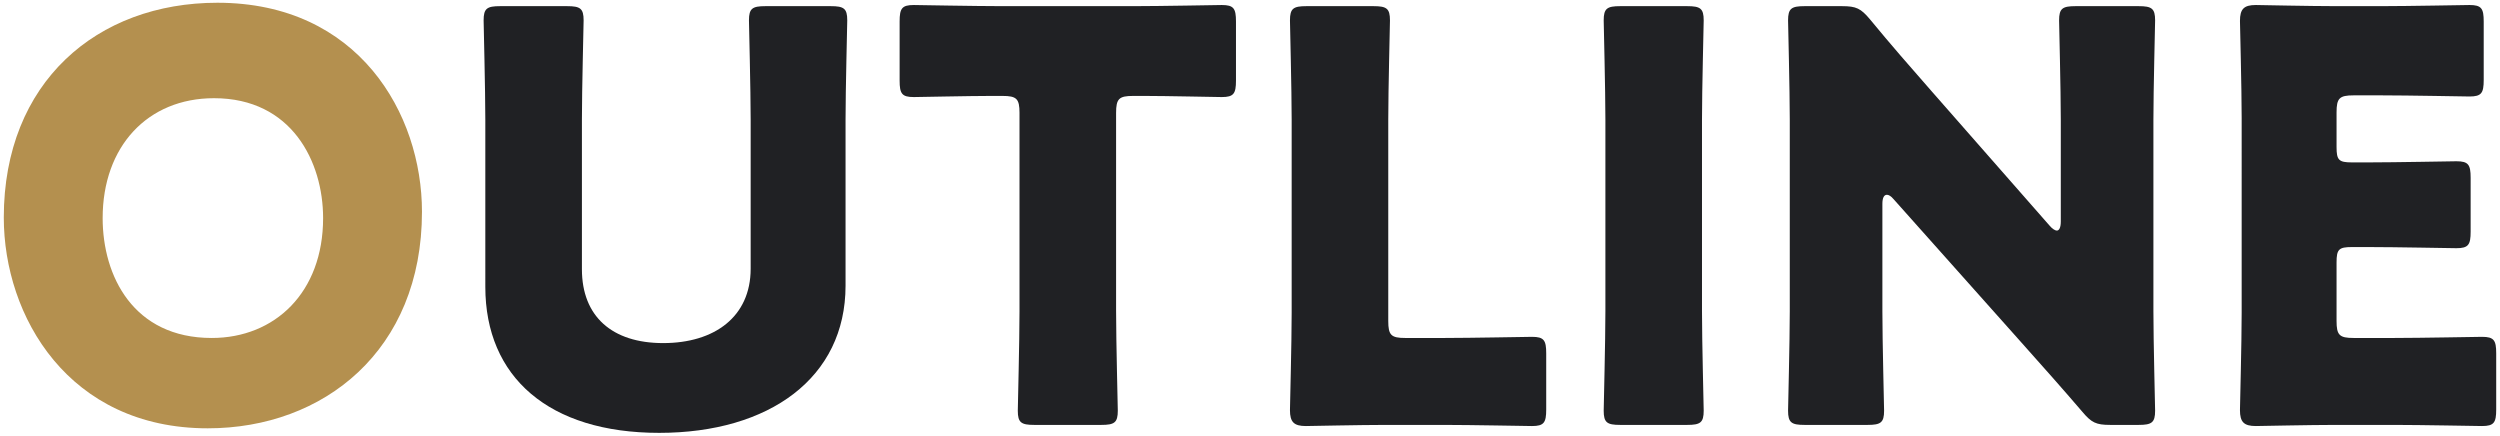
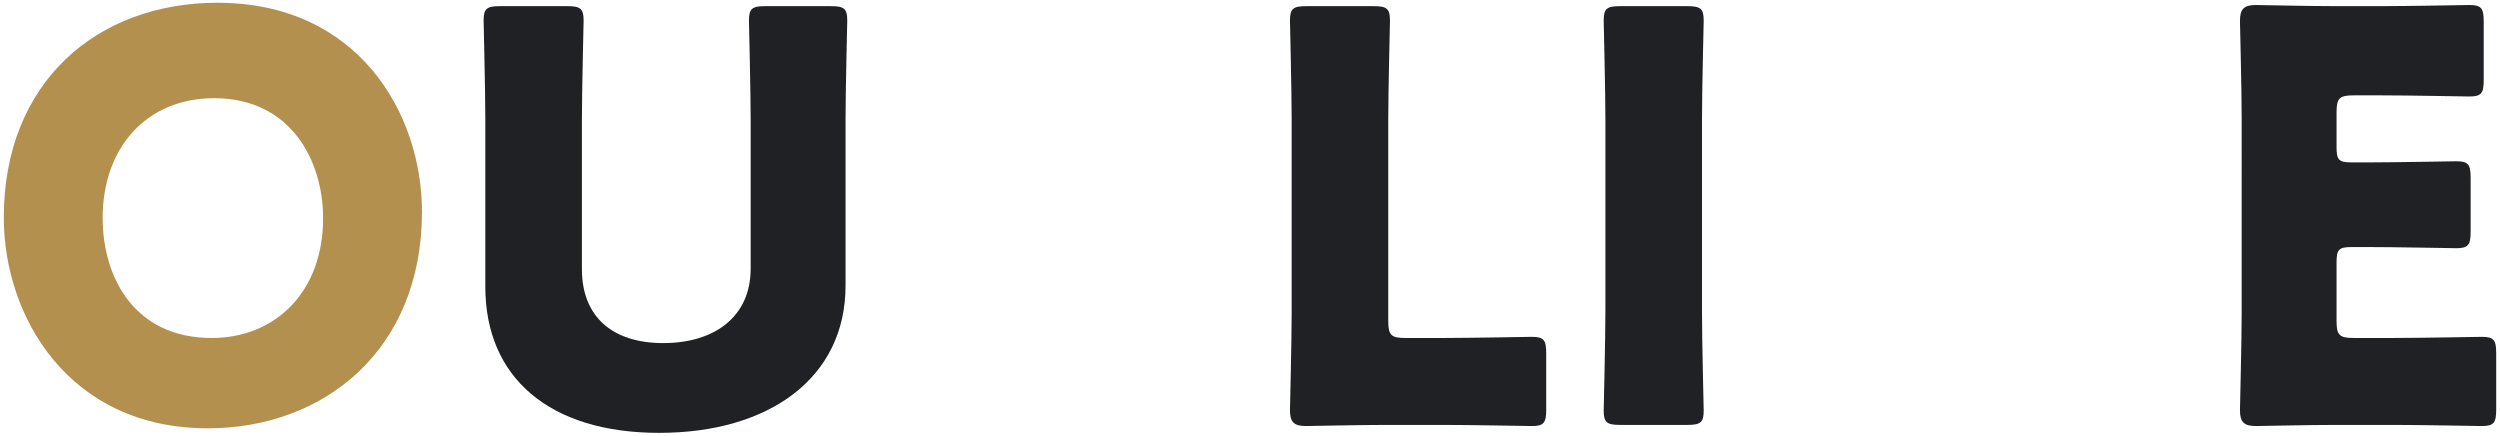
<svg xmlns="http://www.w3.org/2000/svg" width="264" height="46" data-name="レイヤー 1" viewBox="0 0 264 46">
  <defs>
    <style>
      .cls-1 {
        fill: #b4904f;
      }

      .cls-2 {
        fill: #202124;
      }
    </style>
  </defs>
  <path class="cls-1" d="M44.56,22.37c0,14.64-10.38,22.86-22.62,22.86C7.24,45.23.4,33.41.4,22.97.4,8.69,10.24.29,22.96.29c14.88,0,21.6,11.7,21.6,22.08ZM10.84,23.03c0,6.12,3.24,12.66,11.52,12.66,6.66,0,11.76-4.8,11.76-12.66,0-5.94-3.3-12.66-11.52-12.66-7.02,0-11.76,5.1-11.76,12.66Z" />
  <path class="cls-2" d="M89.29,30.17c0,9.72-8.04,15.54-19.68,15.54s-18.36-5.88-18.36-15.42V12.65c0-3.18-.18-10.08-.18-10.5,0-1.26.36-1.5,1.74-1.5h7.08c1.38,0,1.74.24,1.74,1.5,0,.42-.18,7.32-.18,10.5v15.78c0,4.98,3.18,7.8,8.58,7.8s9.24-2.76,9.24-7.86v-15.72c0-3.18-.18-10.08-.18-10.5,0-1.26.36-1.5,1.74-1.5h6.9c1.38,0,1.74.24,1.74,1.5,0,.42-.18,7.32-.18,10.5v17.52Z" />
-   <path class="cls-2" d="M117.86,32.87c0,3.18.18,10.08.18,10.5,0,1.26-.36,1.5-1.74,1.5h-7.08c-1.38,0-1.74-.24-1.74-1.5,0-.42.18-7.32.18-10.5V11.93c0-1.5-.3-1.8-1.8-1.8h-1.26c-2.16,0-7.68.12-8.1.12-1.26,0-1.5-.36-1.5-1.74V2.27c0-1.38.24-1.74,1.5-1.74.42,0,6.48.12,9.3.12h13.92c2.82,0,8.88-.12,9.3-.12,1.26,0,1.5.36,1.5,1.74v6.24c0,1.38-.24,1.74-1.5,1.74-.42,0-5.94-.12-8.1-.12h-1.26c-1.5,0-1.8.3-1.8,1.8v20.94Z" />
  <path class="cls-2" d="M146.36,44.87c-2.76,0-8.04.12-8.46.12-1.26,0-1.68-.42-1.68-1.68,0-.42.18-7.08.18-10.26V12.65c0-3.18-.18-10.08-.18-10.5,0-1.26.36-1.5,1.74-1.5h7.08c1.38,0,1.74.24,1.74,1.5,0,.42-.18,7.32-.18,10.5v21.24c0,1.5.3,1.8,1.8,1.8h4.08c2.82,0,8.88-.12,9.3-.12,1.26,0,1.5.36,1.5,1.74v5.94c0,1.38-.24,1.74-1.5,1.74-.42,0-6.48-.12-9.3-.12h-6.12Z" />
  <path class="cls-2" d="M171.09,44.87c-1.38,0-1.74-.24-1.74-1.5,0-.42.18-7.32.18-10.5V12.65c0-3.18-.18-10.08-.18-10.5,0-1.26.36-1.5,1.74-1.5h7.08c1.38,0,1.74.24,1.74,1.5,0,.42-.18,7.32-.18,10.5v20.22c0,3.18.18,10.08.18,10.5,0,1.26-.36,1.5-1.74,1.5h-7.08Z" />
-   <path class="cls-2" d="M198.78,32.87c0,3.18.18,10.08.18,10.5,0,1.26-.36,1.5-1.74,1.5h-6.66c-1.38,0-1.74-.24-1.74-1.5,0-.42.18-7.32.18-10.5V12.65c0-3.18-.18-10.08-.18-10.5,0-1.26.36-1.5,1.74-1.5h3.96c1.5,0,1.98.24,2.94,1.38,2.22,2.7,4.32,5.1,6.48,7.56l12.48,14.22c.3.36.6.54.78.54.24,0,.42-.3.42-.96v-10.74c0-3.18-.18-10.08-.18-10.5,0-1.26.36-1.5,1.74-1.5h6.66c1.38,0,1.74.24,1.74,1.5,0,.42-.18,7.32-.18,10.5v20.22c0,3.18.18,10.08.18,10.5,0,1.26-.36,1.5-1.74,1.5h-3c-1.5,0-1.98-.24-2.94-1.38-2.16-2.52-4.14-4.74-6.6-7.5l-13.32-14.94c-.3-.36-.54-.48-.72-.48-.3,0-.48.3-.48.96v11.34Z" />
  <path class="cls-2" d="M252.8,35.69c2.82,0,8.88-.12,9.3-.12,1.26,0,1.5.36,1.5,1.74v5.94c0,1.38-.24,1.74-1.5,1.74-.42,0-6.48-.12-9.3-.12h-6.12c-2.76,0-8.04.12-8.46.12-1.26,0-1.68-.42-1.68-1.68,0-.42.18-7.08.18-10.26V12.47c0-3.18-.18-9.84-.18-10.26,0-1.26.42-1.68,1.68-1.68.42,0,5.7.12,8.46.12h4.8c2.82,0,8.88-.12,9.3-.12,1.26,0,1.5.36,1.5,1.74v6.18c0,1.38-.24,1.74-1.5,1.74-.42,0-6.48-.12-9.3-.12h-2.94c-1.5,0-1.8.3-1.8,1.8v3.66c0,1.38.24,1.62,1.62,1.62h1.74c2.82,0,8.88-.12,9.3-.12,1.26,0,1.5.36,1.5,1.74v5.7c0,1.38-.24,1.74-1.5,1.74-.42,0-6.48-.12-9.3-.12h-1.74c-1.38,0-1.62.24-1.62,1.62v6.18c0,1.5.3,1.8,1.8,1.8h4.26Z" />
</svg>